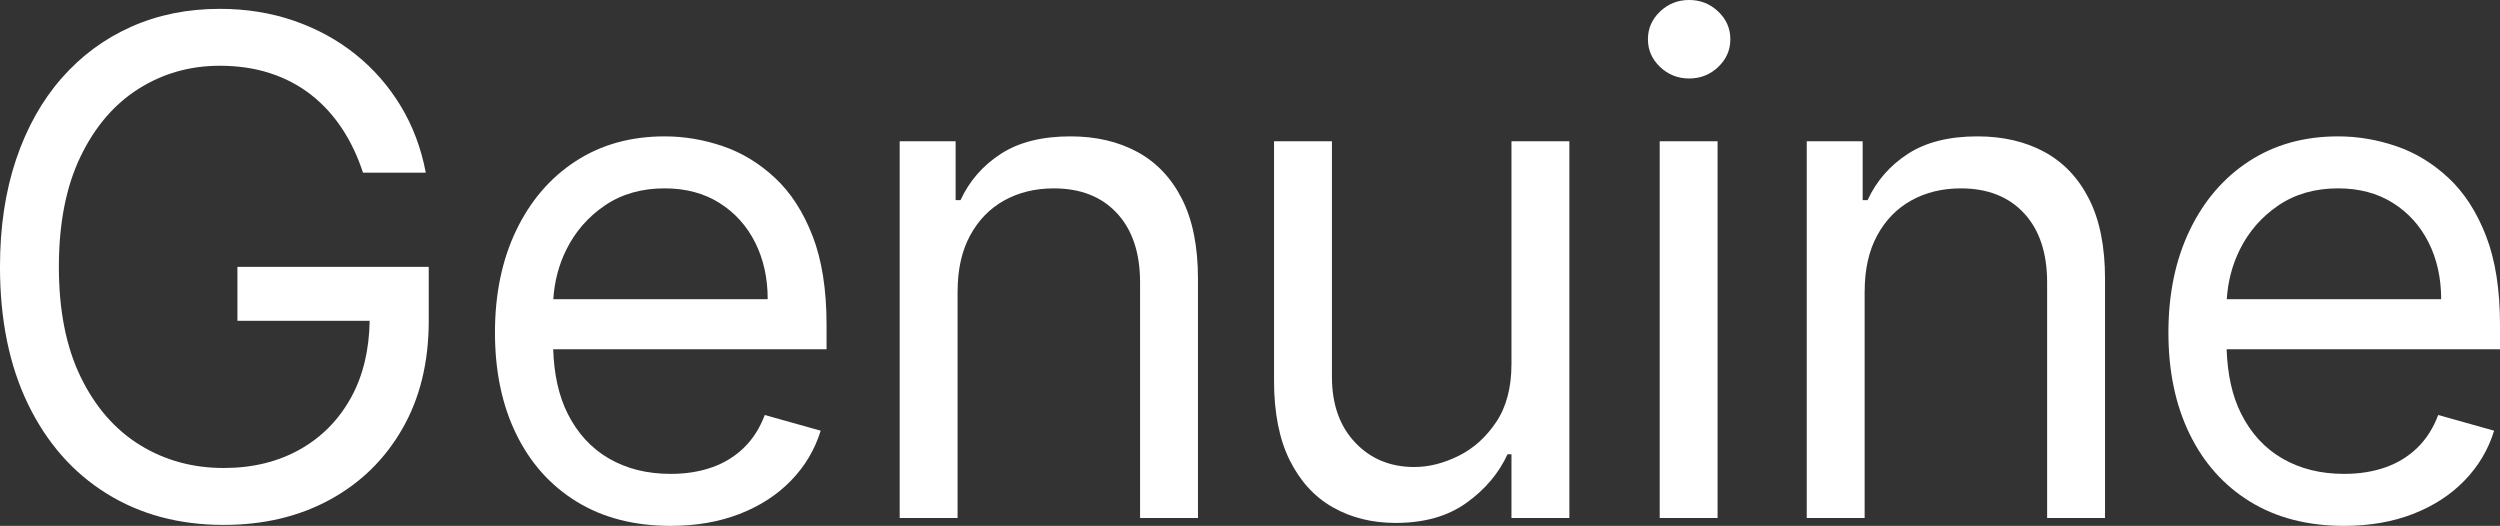
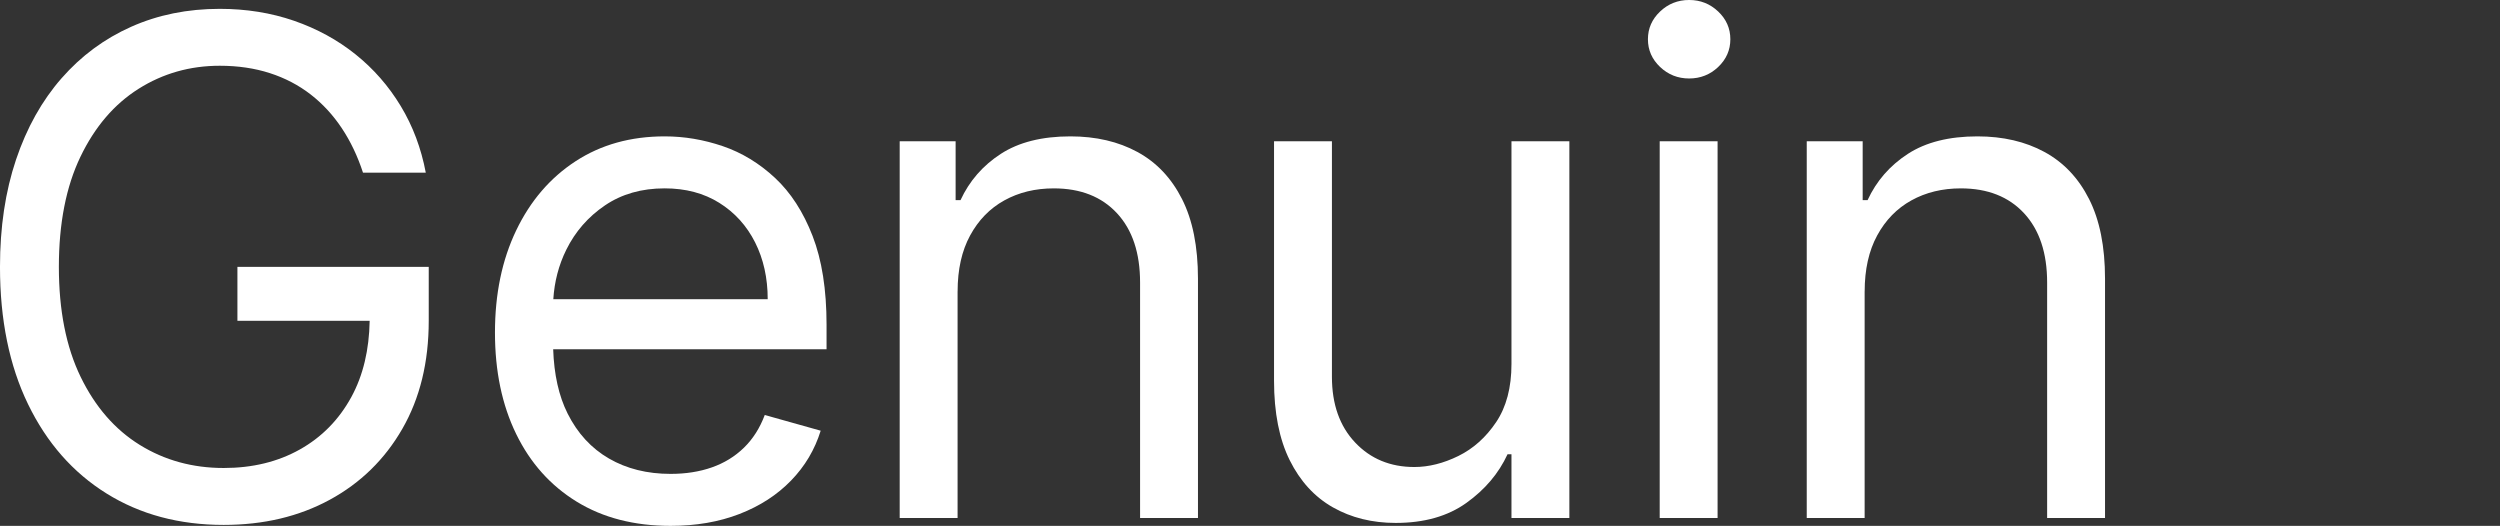
<svg xmlns="http://www.w3.org/2000/svg" id="Layer_2" width="179.471" height="37.751" viewBox="0 0 179.471 37.751">
  <rect x="0" y="0" width="179.471" height="37.751" fill="#333333" stroke="none" />
  <defs>
    <style>.cls-1{fill:#fff;stroke-width:0px;}</style>
  </defs>
  <g id="Layer_1-2">
    <path class="cls-1" d="M17.044,19.157v3.874h9.494c-.037,2.085-.467,3.913-1.314,5.467-.887,1.626-2.119,2.882-3.698,3.768-1.579.886-3.401,1.33-5.467,1.33-2.23,0-4.238-.552-6.022-1.655s-3.199-2.729-4.244-4.877c-1.045-2.148-1.567-4.783-1.567-7.906,0-3.122.517-5.758,1.549-7.906,1.033-2.148,2.424-3.774,4.173-4.877,1.749-1.103,3.691-1.655,5.828-1.655,1.303,0,2.5.176,3.592.528,1.091.352,2.069.863,2.932,1.532.863.669,1.608,1.477,2.236,2.421s1.136,2.01,1.523,3.196h4.507c-.329-1.749-.927-3.342-1.796-4.781-.869-1.438-1.952-2.676-3.249-3.715-1.297-1.039-2.771-1.843-4.419-2.412-1.649-.569-3.425-.854-5.327-.854-2.312,0-4.432.429-6.356,1.286-1.925.857-3.592,2.089-5,3.697-1.409,1.608-2.498,3.554-3.267,5.837s-1.153,4.851-1.153,7.703c0,3.804.672,7.09,2.016,9.861s3.222,4.907,5.635,6.409c2.412,1.502,5.215,2.254,8.408,2.254,2.864,0,5.403-.602,7.615-1.805,2.213-1.203,3.95-2.902,5.212-5.097,1.262-2.195,1.893-4.778,1.893-7.748v-3.874h-13.734Z" />
    <path class="cls-1" d="M59.337,23.313c0-2.524-.334-4.648-1.003-6.374s-1.567-3.114-2.694-4.165c-1.127-1.05-2.377-1.811-3.75-2.28-1.374-.469-2.765-.704-4.173-.704-2.442,0-4.575.596-6.4,1.787-1.826,1.191-3.246,2.847-4.261,4.965-1.016,2.119-1.523,4.563-1.523,7.334s.507,5.197,1.523,7.281c1.015,2.084,2.465,3.704,4.349,4.86,1.884,1.156,4.129,1.734,6.735,1.734,1.831,0,3.48-.285,4.948-.854,1.467-.569,2.7-1.367,3.698-2.395.998-1.027,1.708-2.222,2.13-3.583l-4.015-1.127c-.352.939-.851,1.723-1.497,2.351-.646.628-1.412,1.098-2.298,1.409-.887.312-1.875.467-2.967.467-1.679,0-3.152-.367-4.42-1.101-1.268-.733-2.257-1.808-2.967-3.222-.643-1.279-.979-2.829-1.04-4.622h19.625v-1.761ZM39.721,21.481c.08-1.253.381-2.441.934-3.557.645-1.303,1.57-2.362,2.773-3.178s2.632-1.224,4.288-1.224c1.502,0,2.809.346,3.918,1.039,1.109.693,1.966,1.638,2.571,2.835.604,1.197.907,2.56.907,4.085h-15.39Z" />
    <path class="cls-1" d="M68.743,20.918v16.27h-4.156V10.142h4.015v4.226h.352c.634-1.374,1.597-2.48,2.888-3.319,1.292-.839,2.958-1.259,5.001-1.259,1.831,0,3.434.373,4.807,1.118,1.374.746,2.442,1.873,3.205,3.381.763,1.508,1.145,3.413,1.145,5.713v17.186h-4.156v-16.904c0-2.125-.552-3.783-1.655-4.974s-2.618-1.787-4.542-1.787c-1.327,0-2.509.288-3.548.863-1.039.575-1.857,1.415-2.456,2.518s-.898,2.441-.898,4.015Z" />
    <path class="cls-1" d="M108.506,26.13v-15.988h4.156v27.046h-4.156v-4.578h-.282c-.634,1.374-1.62,2.539-2.958,3.495-1.338.957-3.028,1.435-5.071,1.435-1.69,0-3.193-.373-4.508-1.118-1.315-.745-2.348-1.872-3.099-3.38-.751-1.508-1.127-3.413-1.127-5.714V10.142h4.156v16.904c0,1.972.555,3.545,1.664,4.719,1.109,1.174,2.527,1.761,4.252,1.761,1.033,0,2.086-.264,3.161-.792,1.074-.528,1.978-1.338,2.712-2.43.733-1.092,1.1-2.483,1.1-4.173Z" />
    <path class="cls-1" d="M121.261,5.634c-.81,0-1.506-.275-2.087-.827s-.872-1.215-.872-1.99c0-.775.291-1.438.872-1.99s1.277-.828,2.087-.828c.81,0,1.505.276,2.086.828s.872,1.215.872,1.99c0,.774-.291,1.438-.872,1.99s-1.277.827-2.086.827ZM119.147,37.188V10.142h4.156v27.046h-4.156Z" />
    <path class="cls-1" d="M133.859,20.918v16.27h-4.156V10.142h4.015v4.226h.352c.634-1.374,1.597-2.48,2.888-3.319,1.292-.839,2.958-1.259,5.001-1.259,1.831,0,3.434.373,4.807,1.118,1.374.746,2.442,1.873,3.205,3.381.763,1.508,1.145,3.413,1.145,5.713v17.186h-4.156v-16.904c0-2.125-.552-3.783-1.655-4.974s-2.618-1.787-4.542-1.787c-1.327,0-2.509.288-3.548.863-1.039.575-1.857,1.415-2.456,2.518s-.898,2.441-.898,4.015Z" />
-     <path class="cls-1" d="M179.471,23.313c0-2.524-.334-4.648-1.003-6.374s-1.567-3.114-2.694-4.165c-1.127-1.05-2.377-1.811-3.75-2.28-1.374-.469-2.765-.704-4.173-.704-2.442,0-4.575.596-6.4,1.787-1.826,1.191-3.246,2.847-4.261,4.965-1.016,2.119-1.523,4.563-1.523,7.334s.507,5.197,1.523,7.281c1.015,2.084,2.465,3.704,4.349,4.86,1.884,1.156,4.129,1.734,6.735,1.734,1.831,0,3.48-.285,4.948-.854,1.467-.569,2.7-1.367,3.698-2.395.998-1.027,1.708-2.222,2.13-3.583l-4.015-1.127c-.352.939-.851,1.723-1.497,2.351-.646.628-1.412,1.098-2.298,1.409-.887.312-1.875.467-2.967.467-1.679,0-3.152-.367-4.42-1.101-1.268-.733-2.257-1.808-2.967-3.222-.643-1.279-.979-2.829-1.04-4.622h19.625v-1.761ZM159.856,21.481c.08-1.253.381-2.441.934-3.557.645-1.303,1.57-2.362,2.773-3.178s2.632-1.224,4.288-1.224c1.502,0,2.809.346,3.918,1.039,1.109.693,1.966,1.638,2.571,2.835.604,1.197.907,2.56.907,4.085h-15.39Z" />
  </g>
</svg>